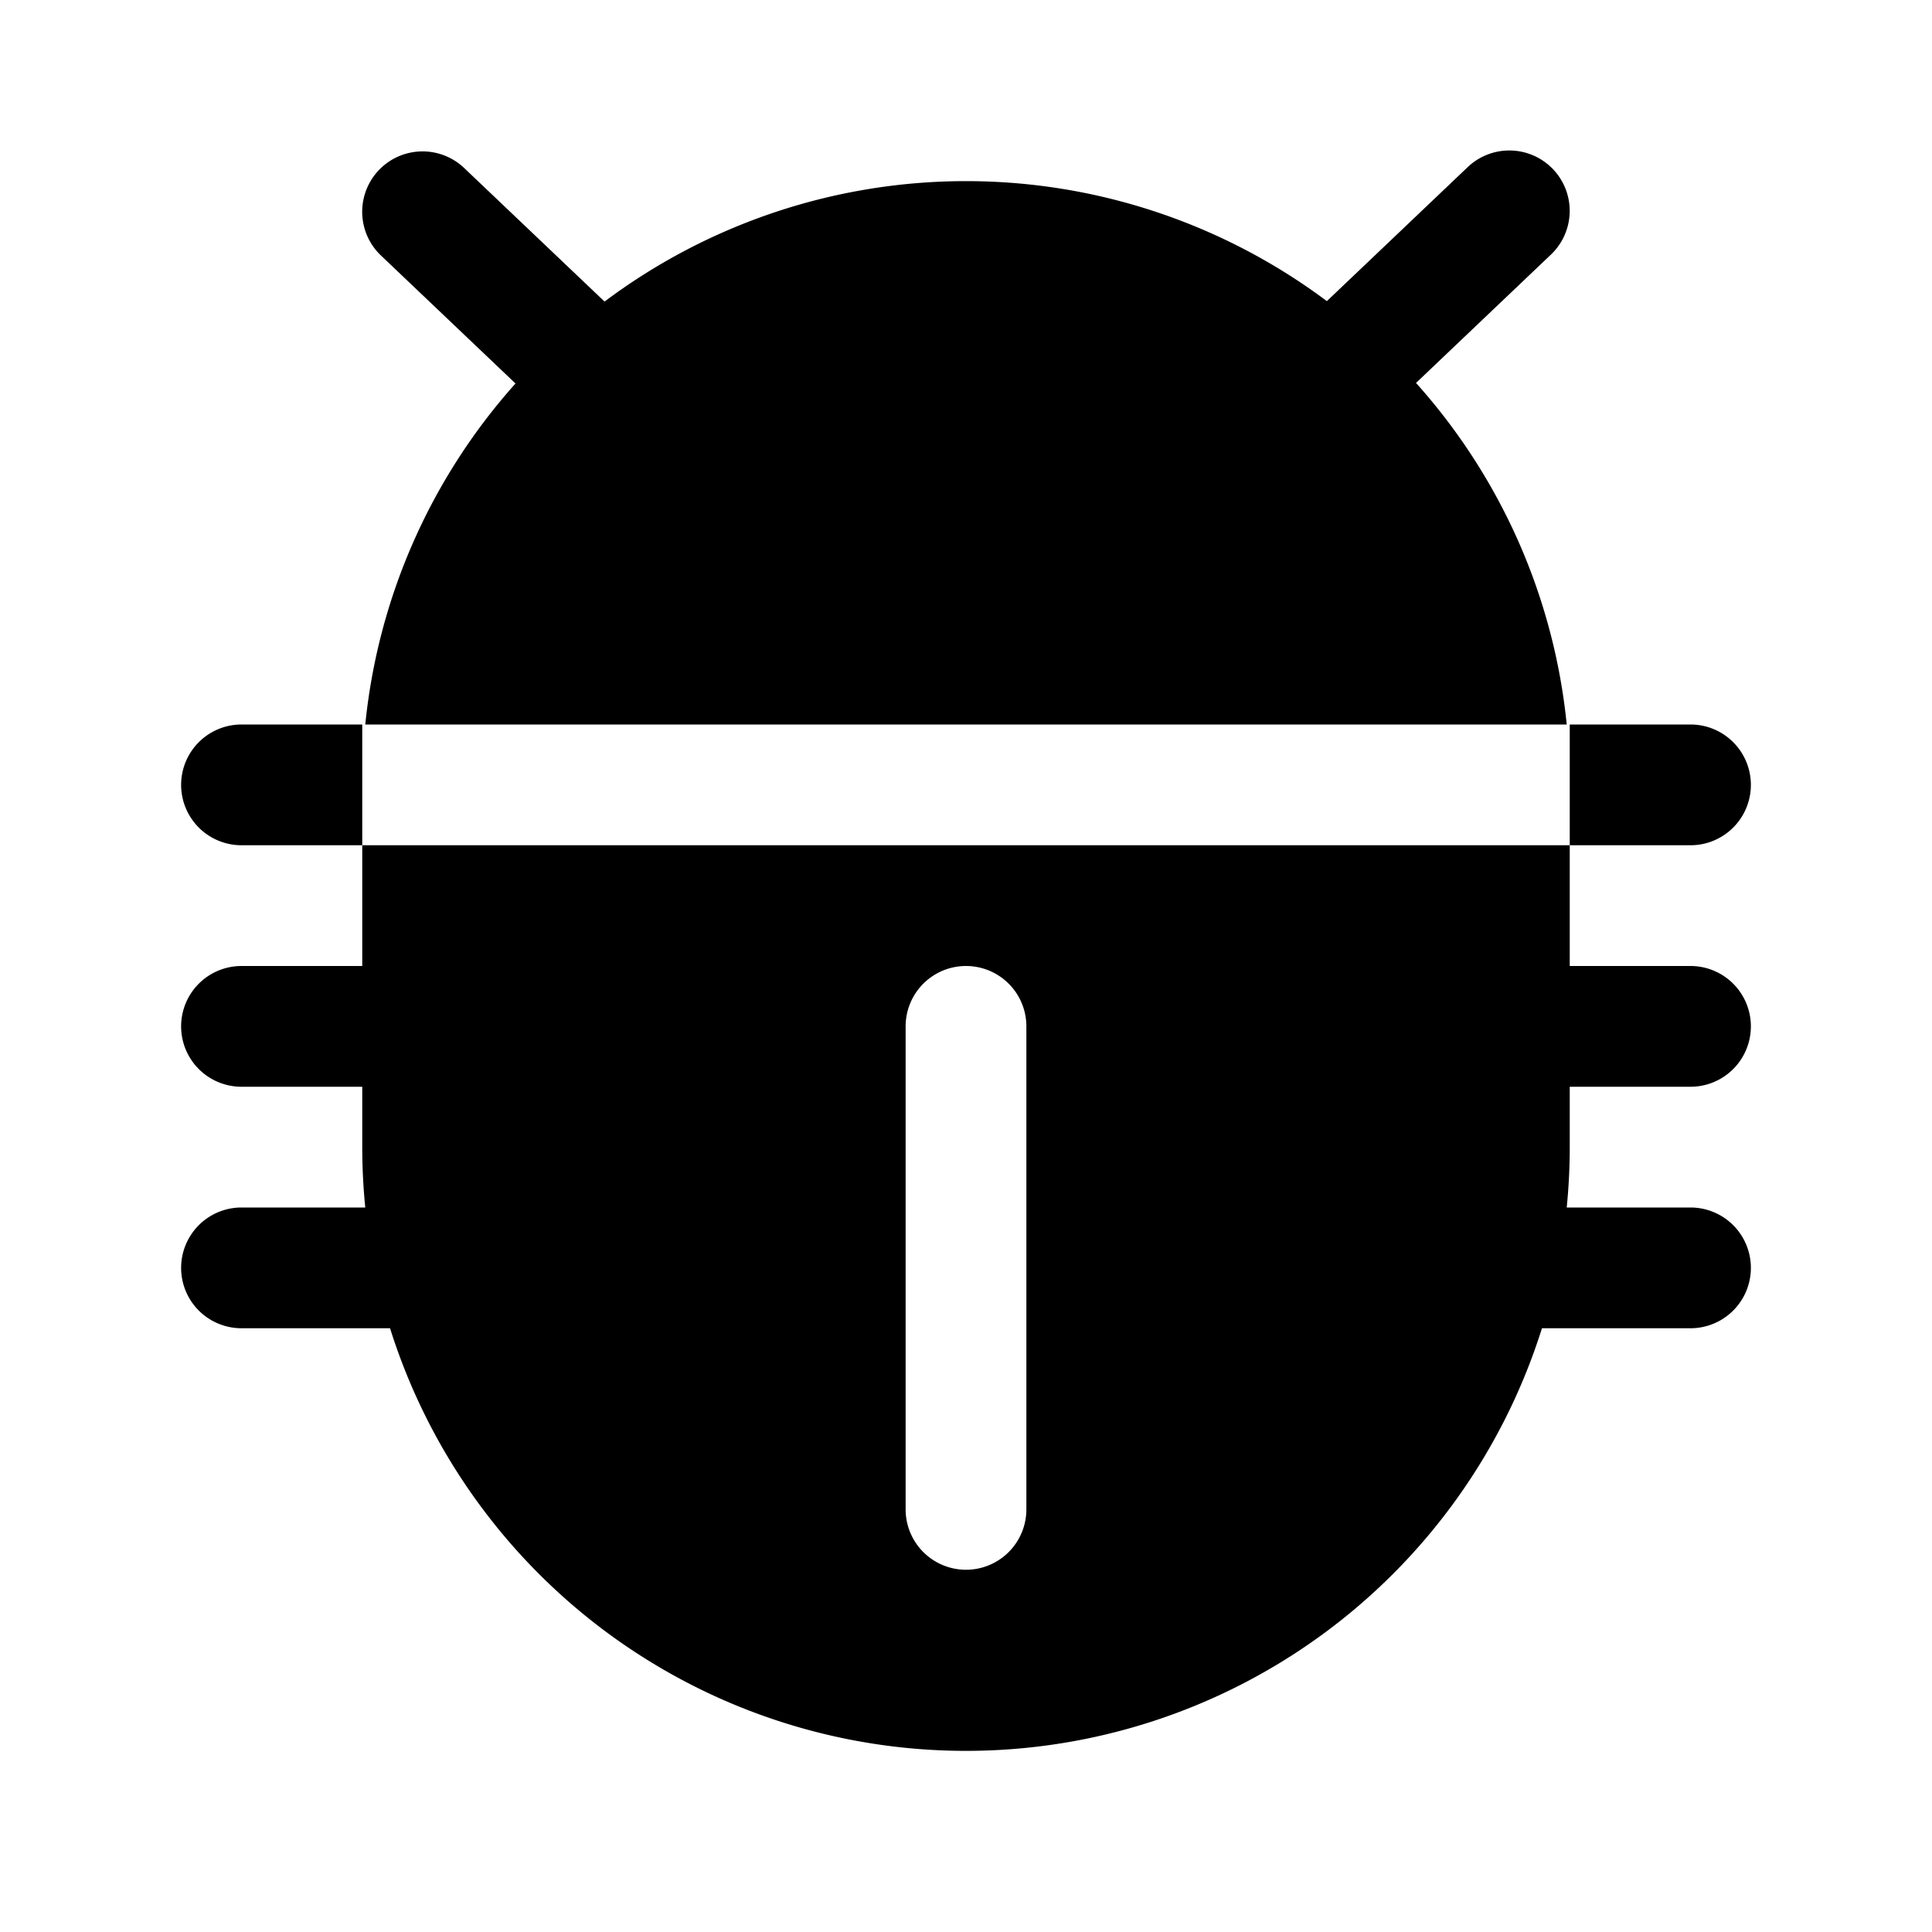
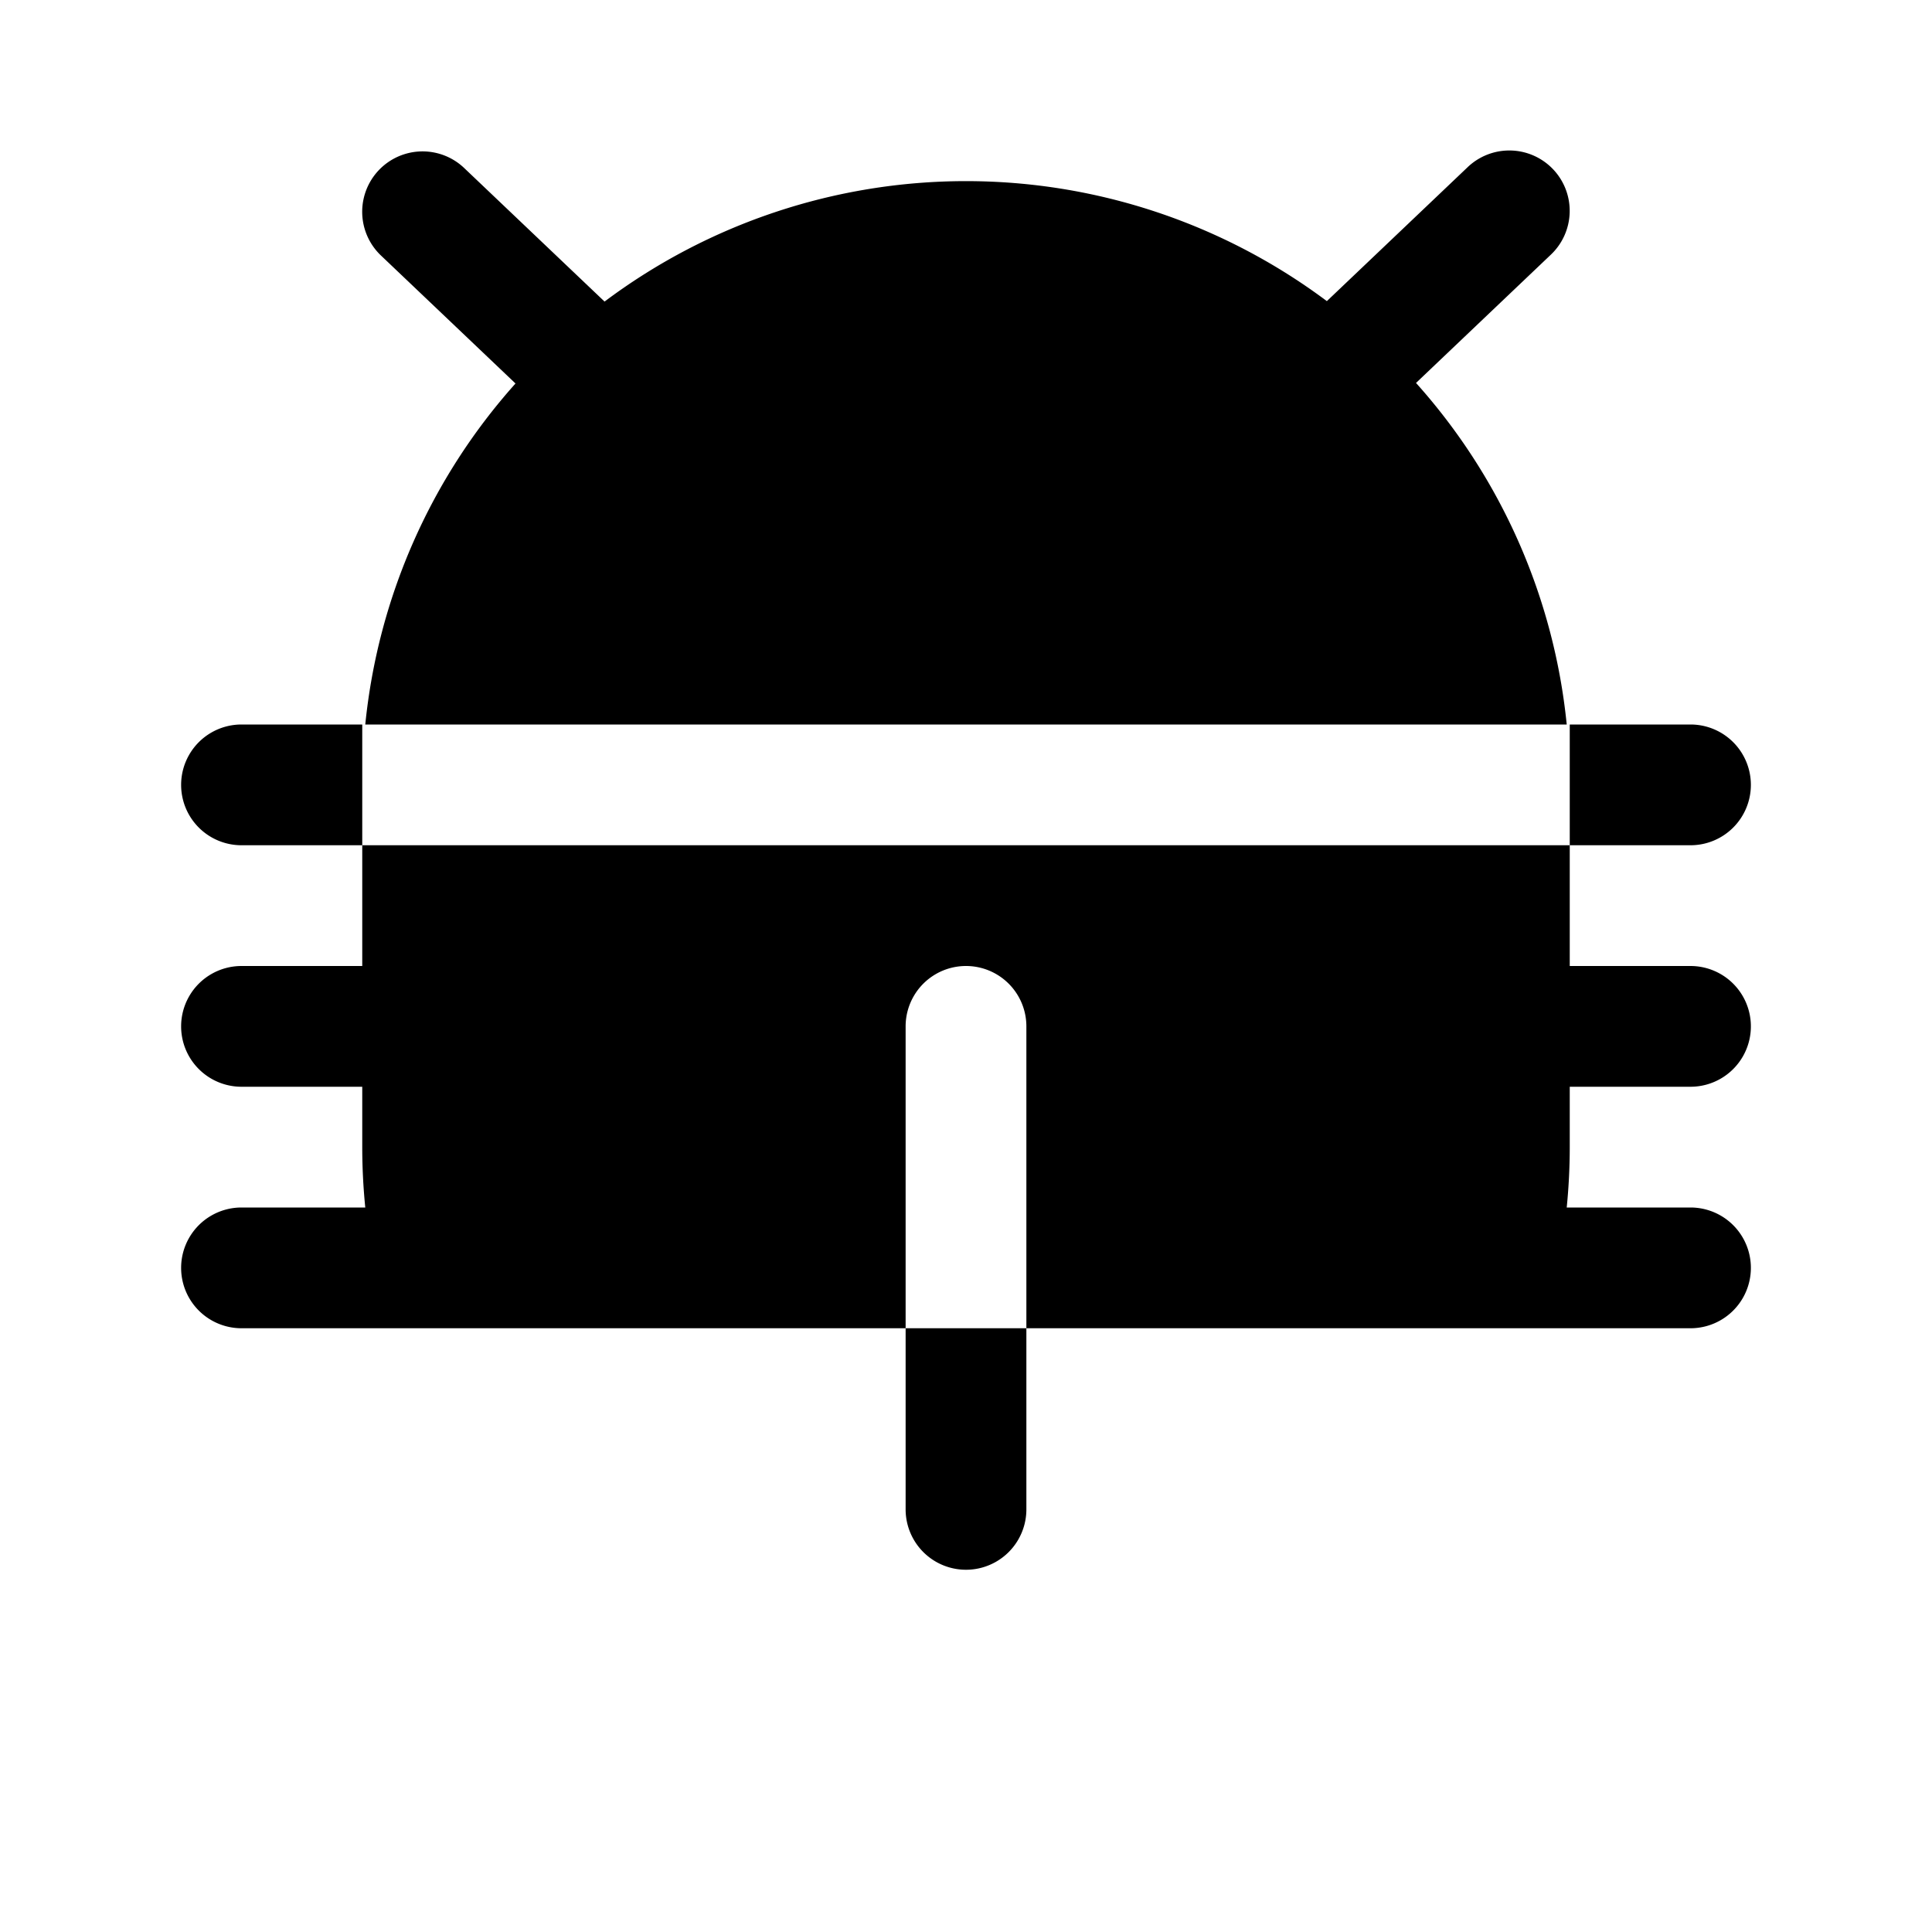
<svg xmlns="http://www.w3.org/2000/svg" fill="#000000" width="800px" height="800px" viewBox="0 0 256 256" id="Flat">
-   <path d="M48,96v16H32a8,8,0,0,1,0-16ZM68.307,50.815A79.695,79.695,0,0,0,48.401,96H207.599a79.694,79.694,0,0,0-19.969-45.257L205.443,33.796A8,8,0,1,0,194.416,22.204L175.815,39.9a79.844,79.844,0,0,0-95.708.059L61.443,22.204A8,8,0,0,0,50.416,33.796ZM232,104a8,8,0,0,0-8-8H208v16h16A8,8,0,0,0,232,104Zm-24,48c0,2.7-.138,5.368-.401,8H224a8,8,0,0,1,0,16H204.317a80.003,80.003,0,0,1-152.634,0H32a8,8,0,0,1,0-16H48.401C48.138,157.368,48,154.7,48,152v-8H32a8,8,0,0,1,0-16H48V112H208v16h16a8,8,0,0,1,0,16H208Zm-72-16a8,8,0,0,0-16,0v64a8,8,0,0,0,16,0Z" />
+   <path d="M48,96v16H32a8,8,0,0,1,0-16ZM68.307,50.815A79.695,79.695,0,0,0,48.401,96H207.599a79.694,79.694,0,0,0-19.969-45.257L205.443,33.796A8,8,0,1,0,194.416,22.204L175.815,39.9a79.844,79.844,0,0,0-95.708.059L61.443,22.204A8,8,0,0,0,50.416,33.796ZM232,104a8,8,0,0,0-8-8H208v16h16A8,8,0,0,0,232,104Zm-24,48c0,2.7-.138,5.368-.401,8H224a8,8,0,0,1,0,16H204.317H32a8,8,0,0,1,0-16H48.401C48.138,157.368,48,154.7,48,152v-8H32a8,8,0,0,1,0-16H48V112H208v16h16a8,8,0,0,1,0,16H208Zm-72-16a8,8,0,0,0-16,0v64a8,8,0,0,0,16,0Z" />
</svg>